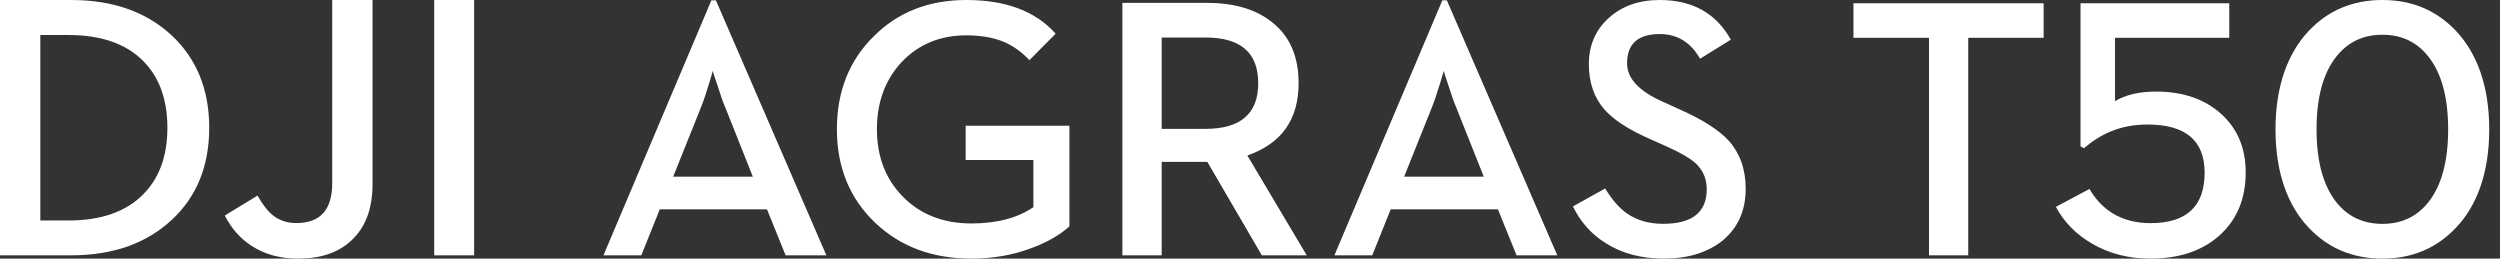
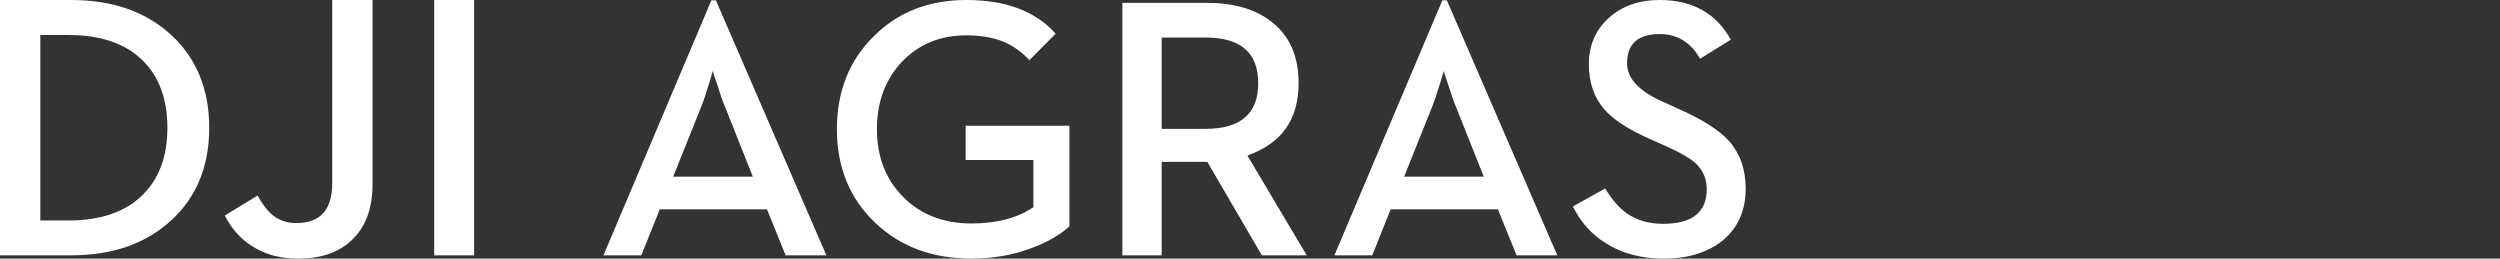
<svg xmlns="http://www.w3.org/2000/svg" xmlns:xlink="http://www.w3.org/1999/xlink" width="232px" height="24px" viewBox="0 0 232 24">
  <rect x="0" y="0" width="232" height="24" fill="#333333" stroke="none" />
  <title>agriculture/t50/en/24</title>
  <defs>
    <path d="M55.872,11.958 L51.805,11.958 L51.805,3.48 L55.872,3.48 C59.133,3.48 60.763,4.894 60.763,7.718 C60.763,10.544 59.133,11.958 55.872,11.958 M33.68,0 C37.344,0 40.106,1.041 41.965,3.128 L39.528,5.583 C38.812,4.819 38.022,4.255 37.159,3.884 C36.173,3.48 35.014,3.279 33.68,3.279 C31.249,3.279 29.249,4.103 27.681,5.751 C26.145,7.4 25.378,9.48 25.378,11.99 C25.378,14.515 26.168,16.589 27.749,18.214 C29.384,19.895 31.519,20.736 34.151,20.736 C36.514,20.736 38.43,20.231 39.899,19.222 L39.899,14.851 L33.613,14.851 L33.613,11.671 L43.243,11.671 L43.243,21.004 C42.347,21.813 41.186,22.481 39.764,23.005 C38.027,23.668 36.156,24 34.151,24 C30.51,24 27.518,22.879 25.177,20.636 C22.836,18.382 21.664,15.5 21.664,11.99 C21.664,8.492 22.801,5.623 25.075,3.379 C27.316,1.127 30.185,0 33.68,0 Z M98.017,0.001 C101.053,0.001 103.255,1.229 104.622,3.683 L101.765,5.45 C100.901,3.923 99.653,3.161 98.017,3.161 C96,3.161 94.992,4.07 94.992,5.885 C94.992,7.289 96.118,8.481 98.369,9.467 L99.882,10.158 C102.011,11.099 103.535,12.076 104.454,13.084 C105.484,14.261 106,15.742 106,17.526 C106,19.531 105.288,21.129 103.866,22.317 C102.465,23.438 100.644,23.999 98.404,23.999 C96.308,23.999 94.505,23.517 92.992,22.552 C91.682,21.734 90.674,20.602 89.968,19.156 L92.959,17.49 C93.608,18.555 94.286,19.329 94.992,19.811 C95.911,20.451 97.026,20.77 98.336,20.77 C101.036,20.77 102.386,19.699 102.386,17.558 C102.386,16.615 102.055,15.825 101.395,15.188 C100.845,14.683 99.872,14.121 98.471,13.504 L96.925,12.814 C95.065,11.985 93.72,11.099 92.892,10.158 C91.928,9.059 91.446,7.657 91.446,5.953 C91.446,4.215 92.057,2.791 93.278,1.681 C94.51,0.561 96.09,0.001 98.017,0.001 Z M56.007,0.267 C58.55,0.267 60.567,0.868 62.057,2.068 C63.692,3.358 64.51,5.241 64.51,7.718 C64.51,11.094 62.925,13.33 59.754,14.43 L65.266,23.697 L61.099,23.697 L56.04,15.019 L51.805,15.019 L51.805,23.697 L48.159,23.697 L48.159,0.267 Z M10.436,0.033 L20.688,23.697 L16.906,23.697 L15.176,19.425 L5.227,19.425 L3.512,23.697 L0,23.697 L10.016,0.033 L10.436,0.033 Z M78.268,0.033 L88.518,23.697 L84.738,23.697 L83.006,19.425 L73.057,19.425 L71.343,23.697 L67.832,23.697 L77.848,0.033 L78.268,0.033 Z M10.15,6.576 L9.781,7.82 C9.501,8.74 9.249,9.475 9.025,10.023 L6.47,16.397 L13.864,16.397 L11.327,10.023 C11.091,9.475 10.839,8.762 10.571,7.886 C10.313,7.148 10.173,6.71 10.15,6.576 Z M77.982,6.576 L77.612,7.82 C77.331,8.74 77.079,9.475 76.856,10.023 L74.302,16.397 L81.696,16.397 L79.158,10.023 C78.923,9.475 78.671,8.762 78.401,7.886 C78.144,7.148 78.004,6.71 77.982,6.576 Z" id="path-1" />
    <path d="M34.572,0.001 L34.572,17.078 C34.572,19.357 33.92,21.097 32.622,22.299 C31.427,23.433 29.777,24 27.675,24 C26.007,24 24.57,23.608 23.365,22.827 C22.306,22.146 21.474,21.205 20.863,20.002 L23.898,18.149 C24.37,18.988 24.852,19.605 25.347,20.002 C25.955,20.468 26.675,20.7 27.503,20.7 C29.72,20.7 30.83,19.47 30.83,17.009 L30.83,0.001 L34.572,0.001 Z M6.604,0 C10.443,0 13.541,1.084 15.897,3.25 C18.241,5.427 19.416,8.296 19.416,11.855 C19.416,15.405 18.254,18.257 15.933,20.411 C13.574,22.599 10.466,23.693 6.604,23.693 L0,23.693 L0,0 Z M44,0.001 L44,23.692 L40.294,23.692 L40.294,0.001 L44,0.001 Z M6.363,3.25 L3.742,3.25 L3.742,20.461 L6.363,20.461 C9.374,20.461 11.679,19.657 13.277,18.047 C14.782,16.539 15.535,14.475 15.535,11.856 C15.535,9.226 14.782,7.156 13.277,5.648 C11.679,4.05 9.374,3.25 6.363,3.25 Z" id="path-3" />
  </defs>
  <g id="agriculture/t50/en/24" stroke="none" stroke-width="1" fill="none" fill-rule="evenodd">
    <g id="🚫" transform="translate(172, 0)" fill="#FFFFFF">
-       <path d="M7.011,23.697 L10.652,23.697 L10.652,3.51 L17.648,3.51 L17.648,0.301 L0,0.301 L0,3.51 L7.011,3.51 L7.011,23.697 Z M27.559,24 C30.202,24 32.324,23.295 33.928,21.883 C35.576,20.428 36.401,18.463 36.401,15.989 C36.401,13.738 35.633,11.924 34.097,10.547 C32.562,9.18 30.557,8.498 28.085,8.498 C26.527,8.498 25.256,8.795 24.273,9.388 L24.273,3.51 L34.876,3.51 L34.876,0.301 L21.072,0.301 L21.072,13.586 L21.395,13.754 C22.173,13.083 22.992,12.568 23.85,12.209 C24.9,11.773 26.047,11.555 27.289,11.555 C30.822,11.555 32.59,13.044 32.59,16.022 C32.59,19.146 30.914,20.708 27.559,20.708 C26.182,20.708 24.991,20.388 23.986,19.751 C23.151,19.225 22.456,18.486 21.903,17.534 L18.786,19.197 C19.565,20.64 20.7,21.788 22.191,22.639 C23.772,23.547 25.561,24 27.559,24 L27.559,24 Z M49.091,24 C51.846,24 54.133,23.031 55.951,21.094 C56.911,20.075 57.65,18.833 58.17,17.366 C58.723,15.786 59,14.001 59,12.008 C59,10.015 58.723,8.23 58.17,6.65 C57.65,5.183 56.911,3.936 55.951,2.905 C54.133,0.968 51.846,0 49.091,0 C46.324,0 44.033,0.968 42.215,2.905 C41.255,3.936 40.515,5.183 39.996,6.65 C39.443,8.23 39.166,10.015 39.166,12.008 C39.166,14.001 39.443,15.786 39.996,17.366 C40.515,18.833 41.255,20.075 42.215,21.094 C44.033,23.031 46.324,24 49.091,24 L49.091,24 Z M49.091,20.775 C47.273,20.775 45.828,20.08 44.755,18.693 C43.569,17.147 42.976,14.92 42.976,12.008 C42.976,9.086 43.569,6.858 44.755,5.323 C45.828,3.924 47.273,3.224 49.091,3.224 C50.898,3.224 52.338,3.924 53.411,5.323 C54.595,6.858 55.188,9.086 55.188,12.008 C55.188,14.92 54.595,17.147 53.411,18.693 C52.338,20.08 50.898,20.775 49.091,20.775 L49.091,20.775 Z" id="Color-颜色" />
-     </g>
+       </g>
    <g id="🚫" transform="translate(56, 0)">
      <mask id="mask-2" fill="white">
        <use xlink:href="#path-1" />
      </mask>
      <use id="Color-颜色" fill="#FFFFFF" xlink:href="#path-1" />
    </g>
    <g id="*atom_single/en/dji/24">
      <mask id="mask-4" fill="white">
        <use xlink:href="#path-3" />
      </mask>
      <use id="Color-颜色" fill="#FFFFFF" xlink:href="#path-3" />
    </g>
  </g>
</svg>